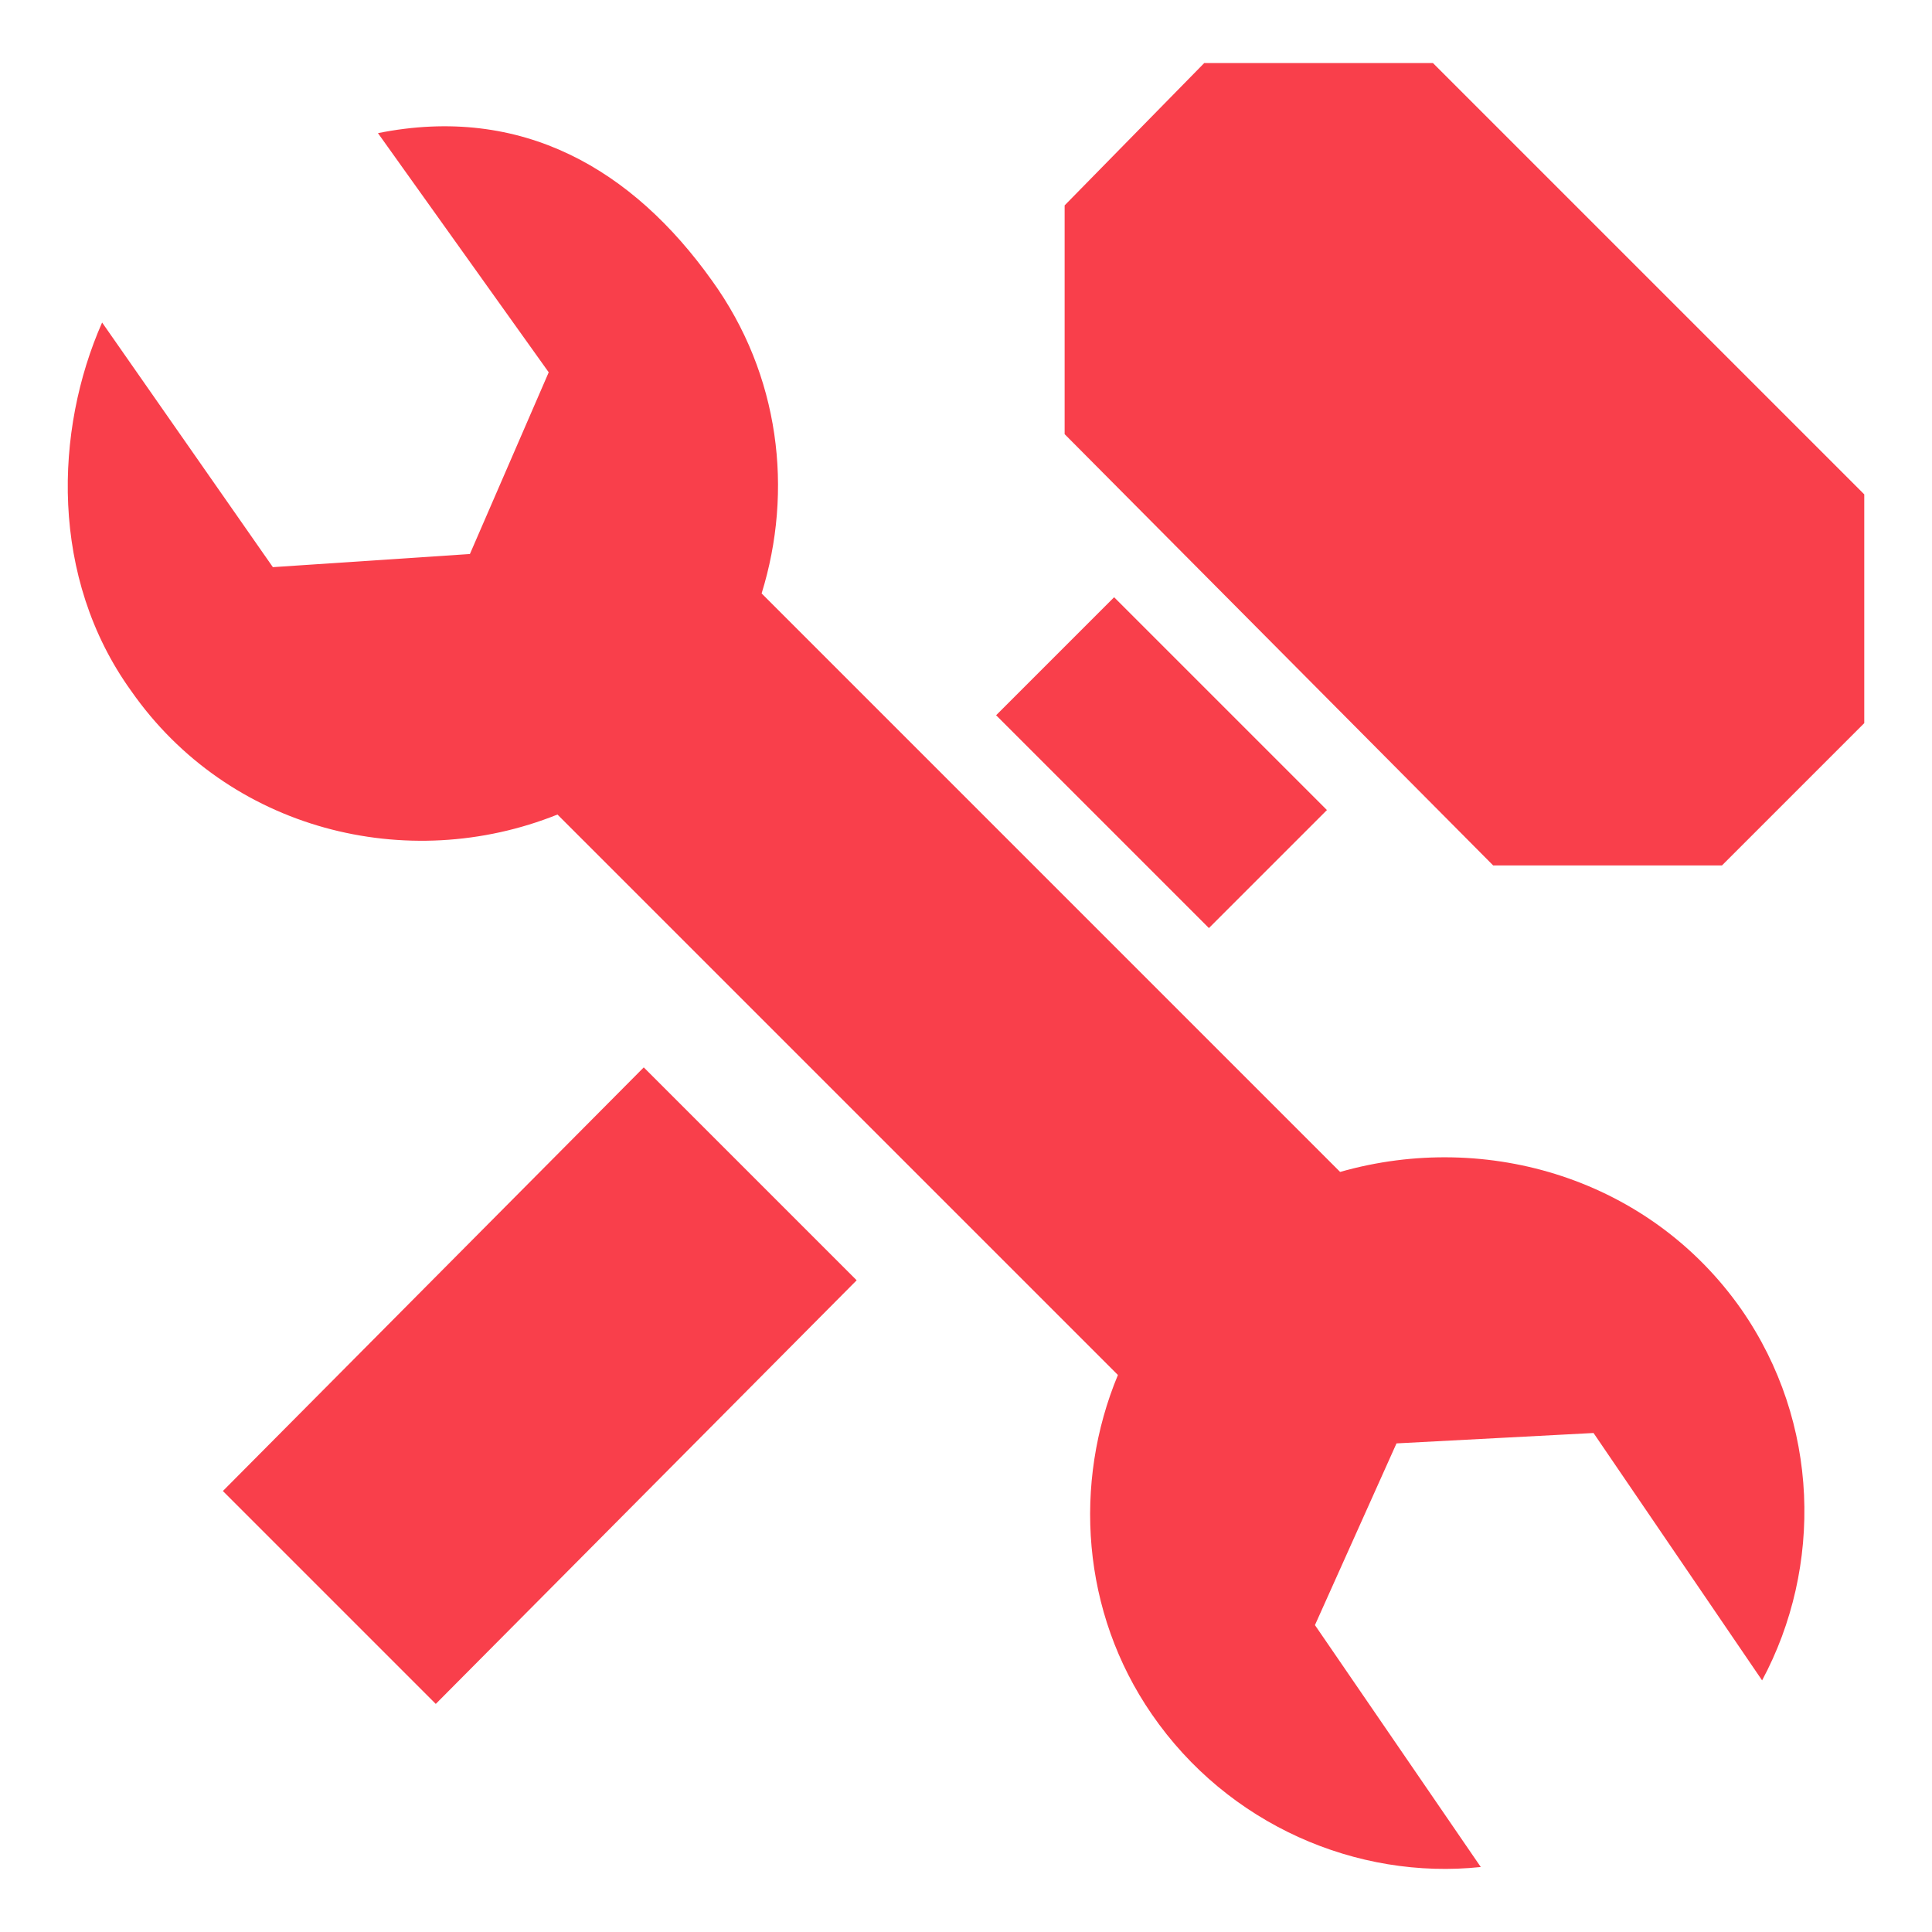
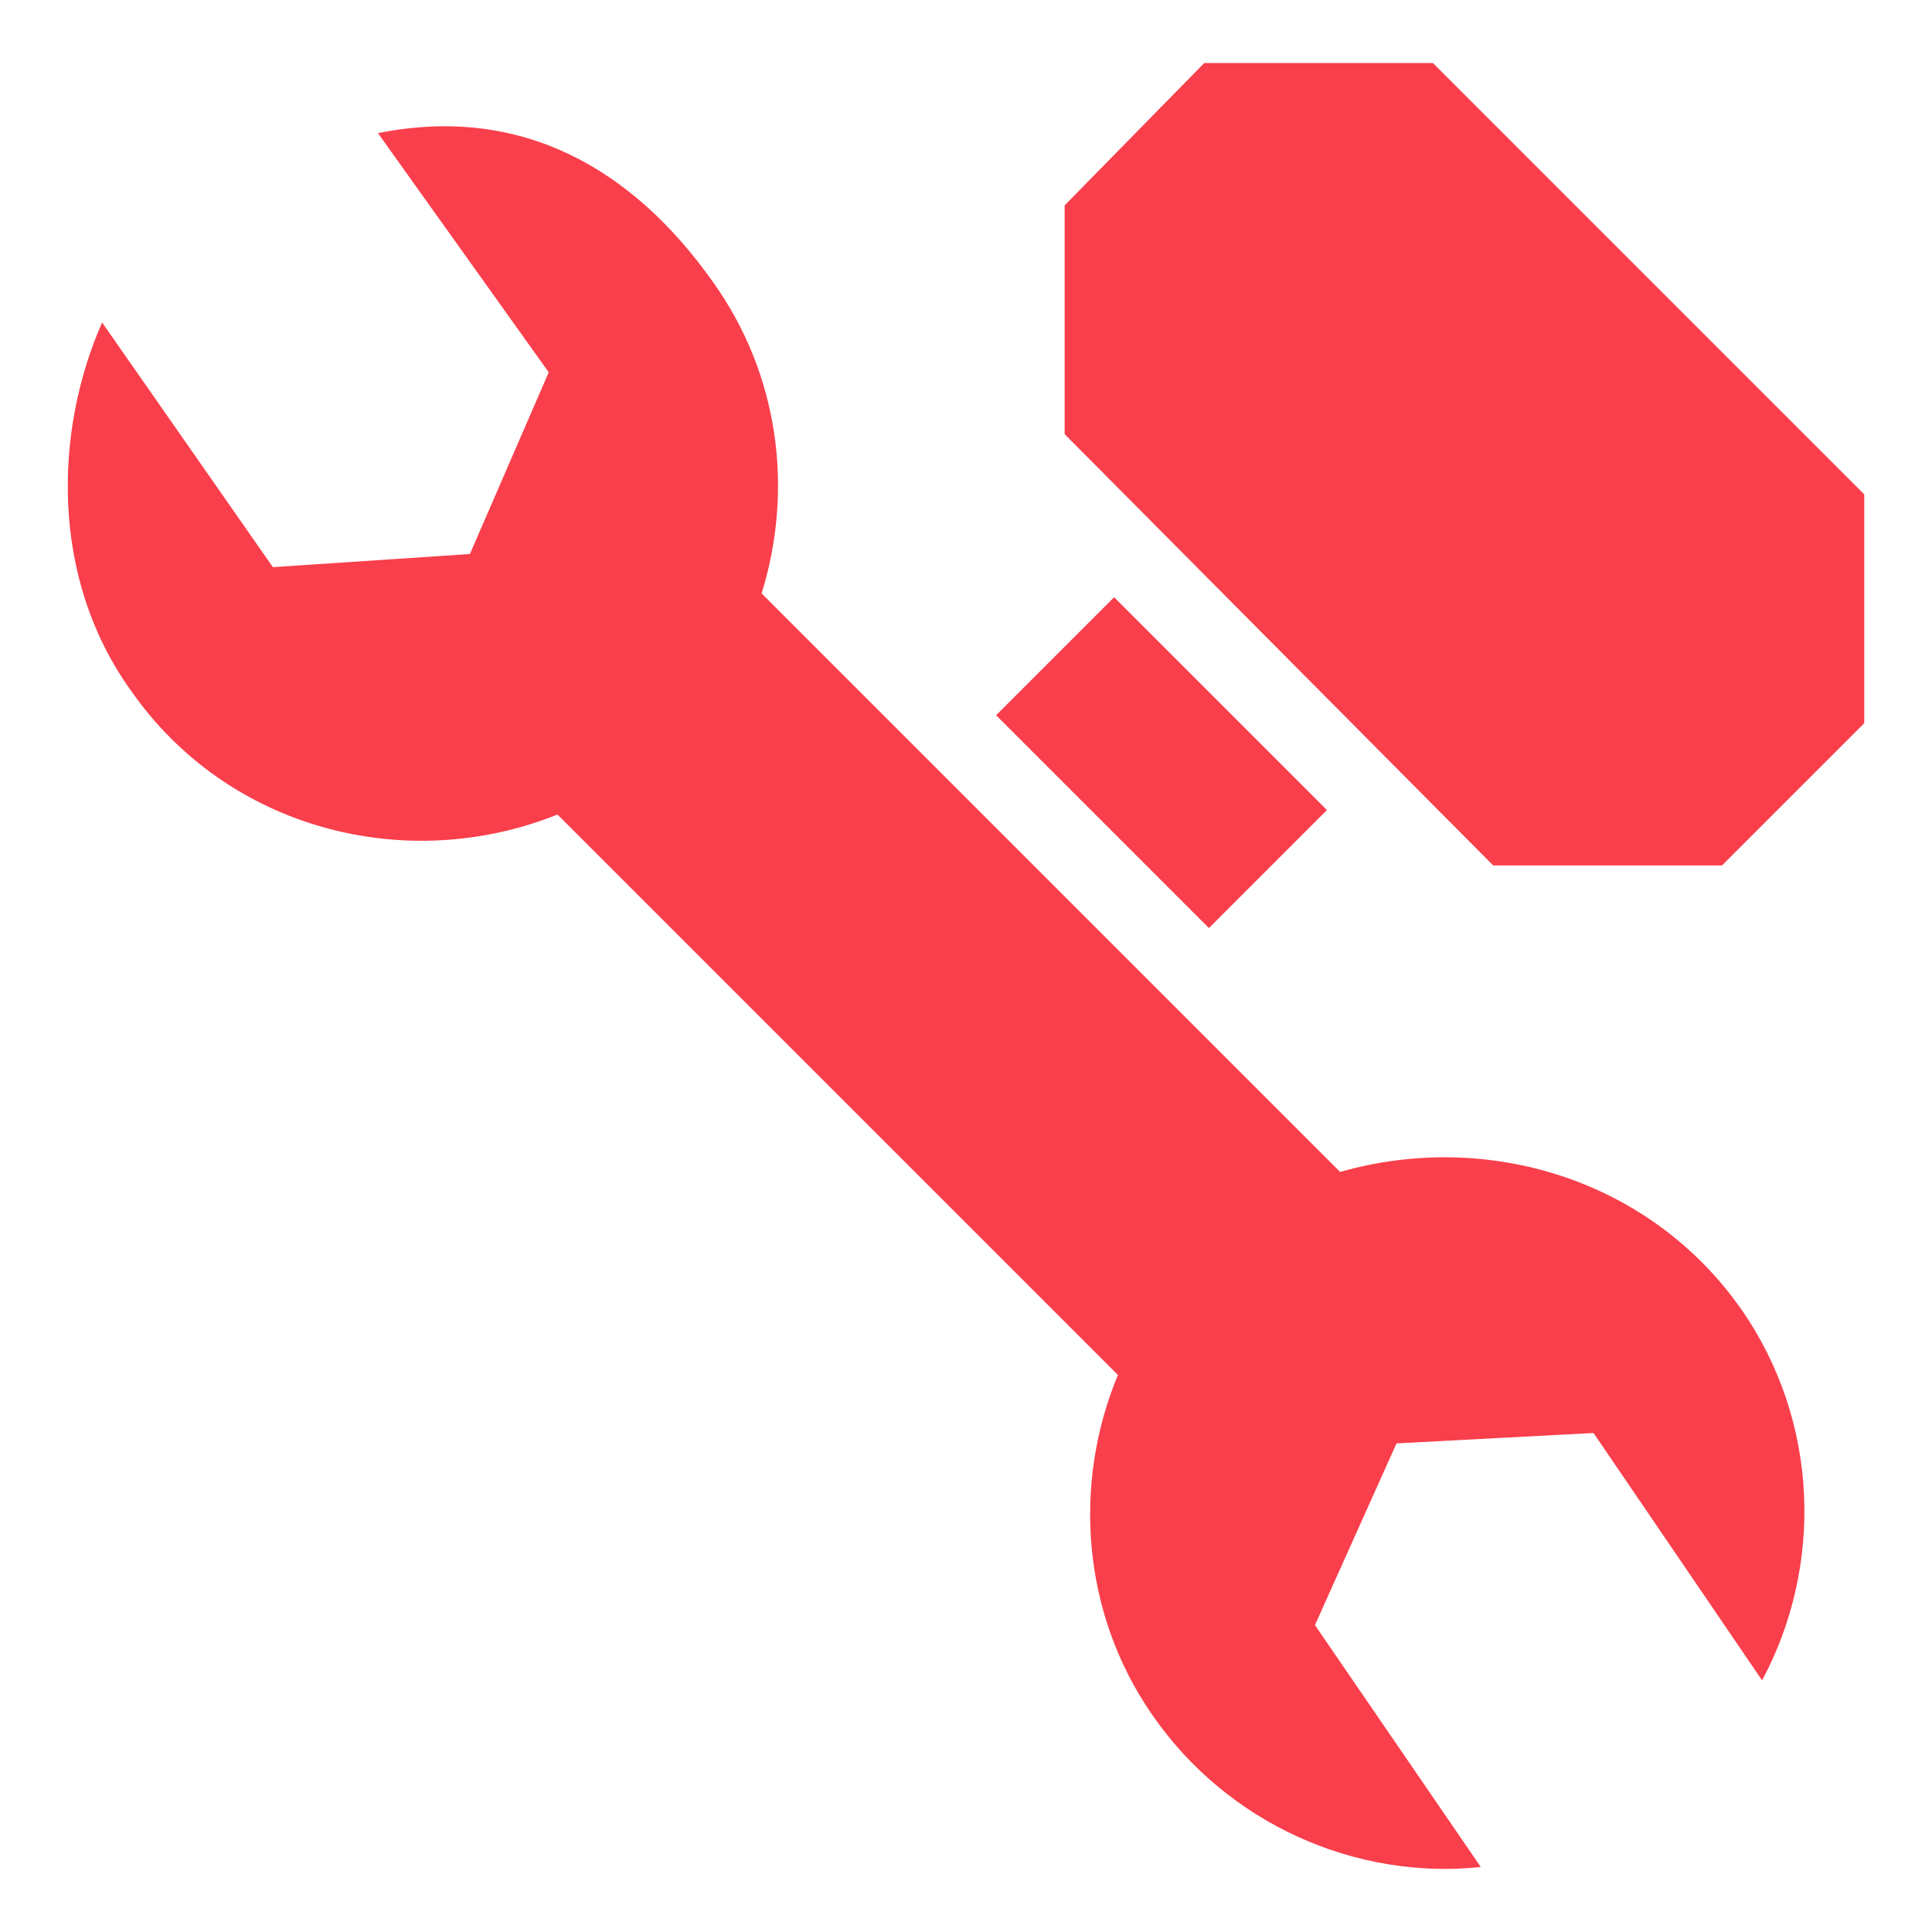
<svg xmlns="http://www.w3.org/2000/svg" width="100%" height="100%" viewBox="0 0 353 353" version="1.1" xml:space="preserve" style="fill-rule:evenodd;clip-rule:evenodd;stroke-linejoin:round;stroke-miterlimit:2;">
  <g id="Artboard1" transform="matrix(1,0,0,1,-100,0)">
-     <rect x="100" y="0" width="353" height="353" style="fill:none;" />
    <g transform="matrix(1,0,0,1,-5.478,-10.474)">
      <g transform="matrix(1,0,0,1,3.935,0)">
        <path d="M346.4,224.6L240.7,118.9C246.5,100.2 244.1,79 231.6,61.7C217.2,41.5 197,29.5 170.6,34.8L201.8,78.5L187.4,111.7L151.4,114.1L120.2,69.4C111.5,89.1 110.6,116 125.5,136.7C143.3,162.2 176,170.3 203.4,159.3L305.8,261.7C297.6,281.4 299.1,305 312,323.7C325.9,343.9 349.5,354 372.1,351.6L341.8,307.4L356.7,274.2L392.7,272.3L423.5,317.5C434.6,296.8 434.1,270.4 419.7,249.7C403.1,226 373.4,216.9 346.4,224.6Z" style="fill:rgb(249,63,75);fill-rule:nonzero;" />
      </g>
-       <path d="M223.1,205.5L262,244.4L185.1,321.8L146.2,282.9L223.1,205.5Z" style="fill:rgb(249,63,75);fill-rule:nonzero;" />
      <g transform="matrix(0.707,-0.707,0.707,0.707,-12.857,268.56)">
        <rect x="302.5" y="122.3" width="30.5" height="55" style="fill:rgb(249,63,75);" />
      </g>
      <path d="M367.3,22L325.5,22L300,48L300,89.8L378.3,168.6L420.1,168.6L446.1,142.6L446.1,100.8L367.3,22Z" style="fill:rgb(249,63,75);fill-rule:nonzero;" />
    </g>
  </g>
</svg>